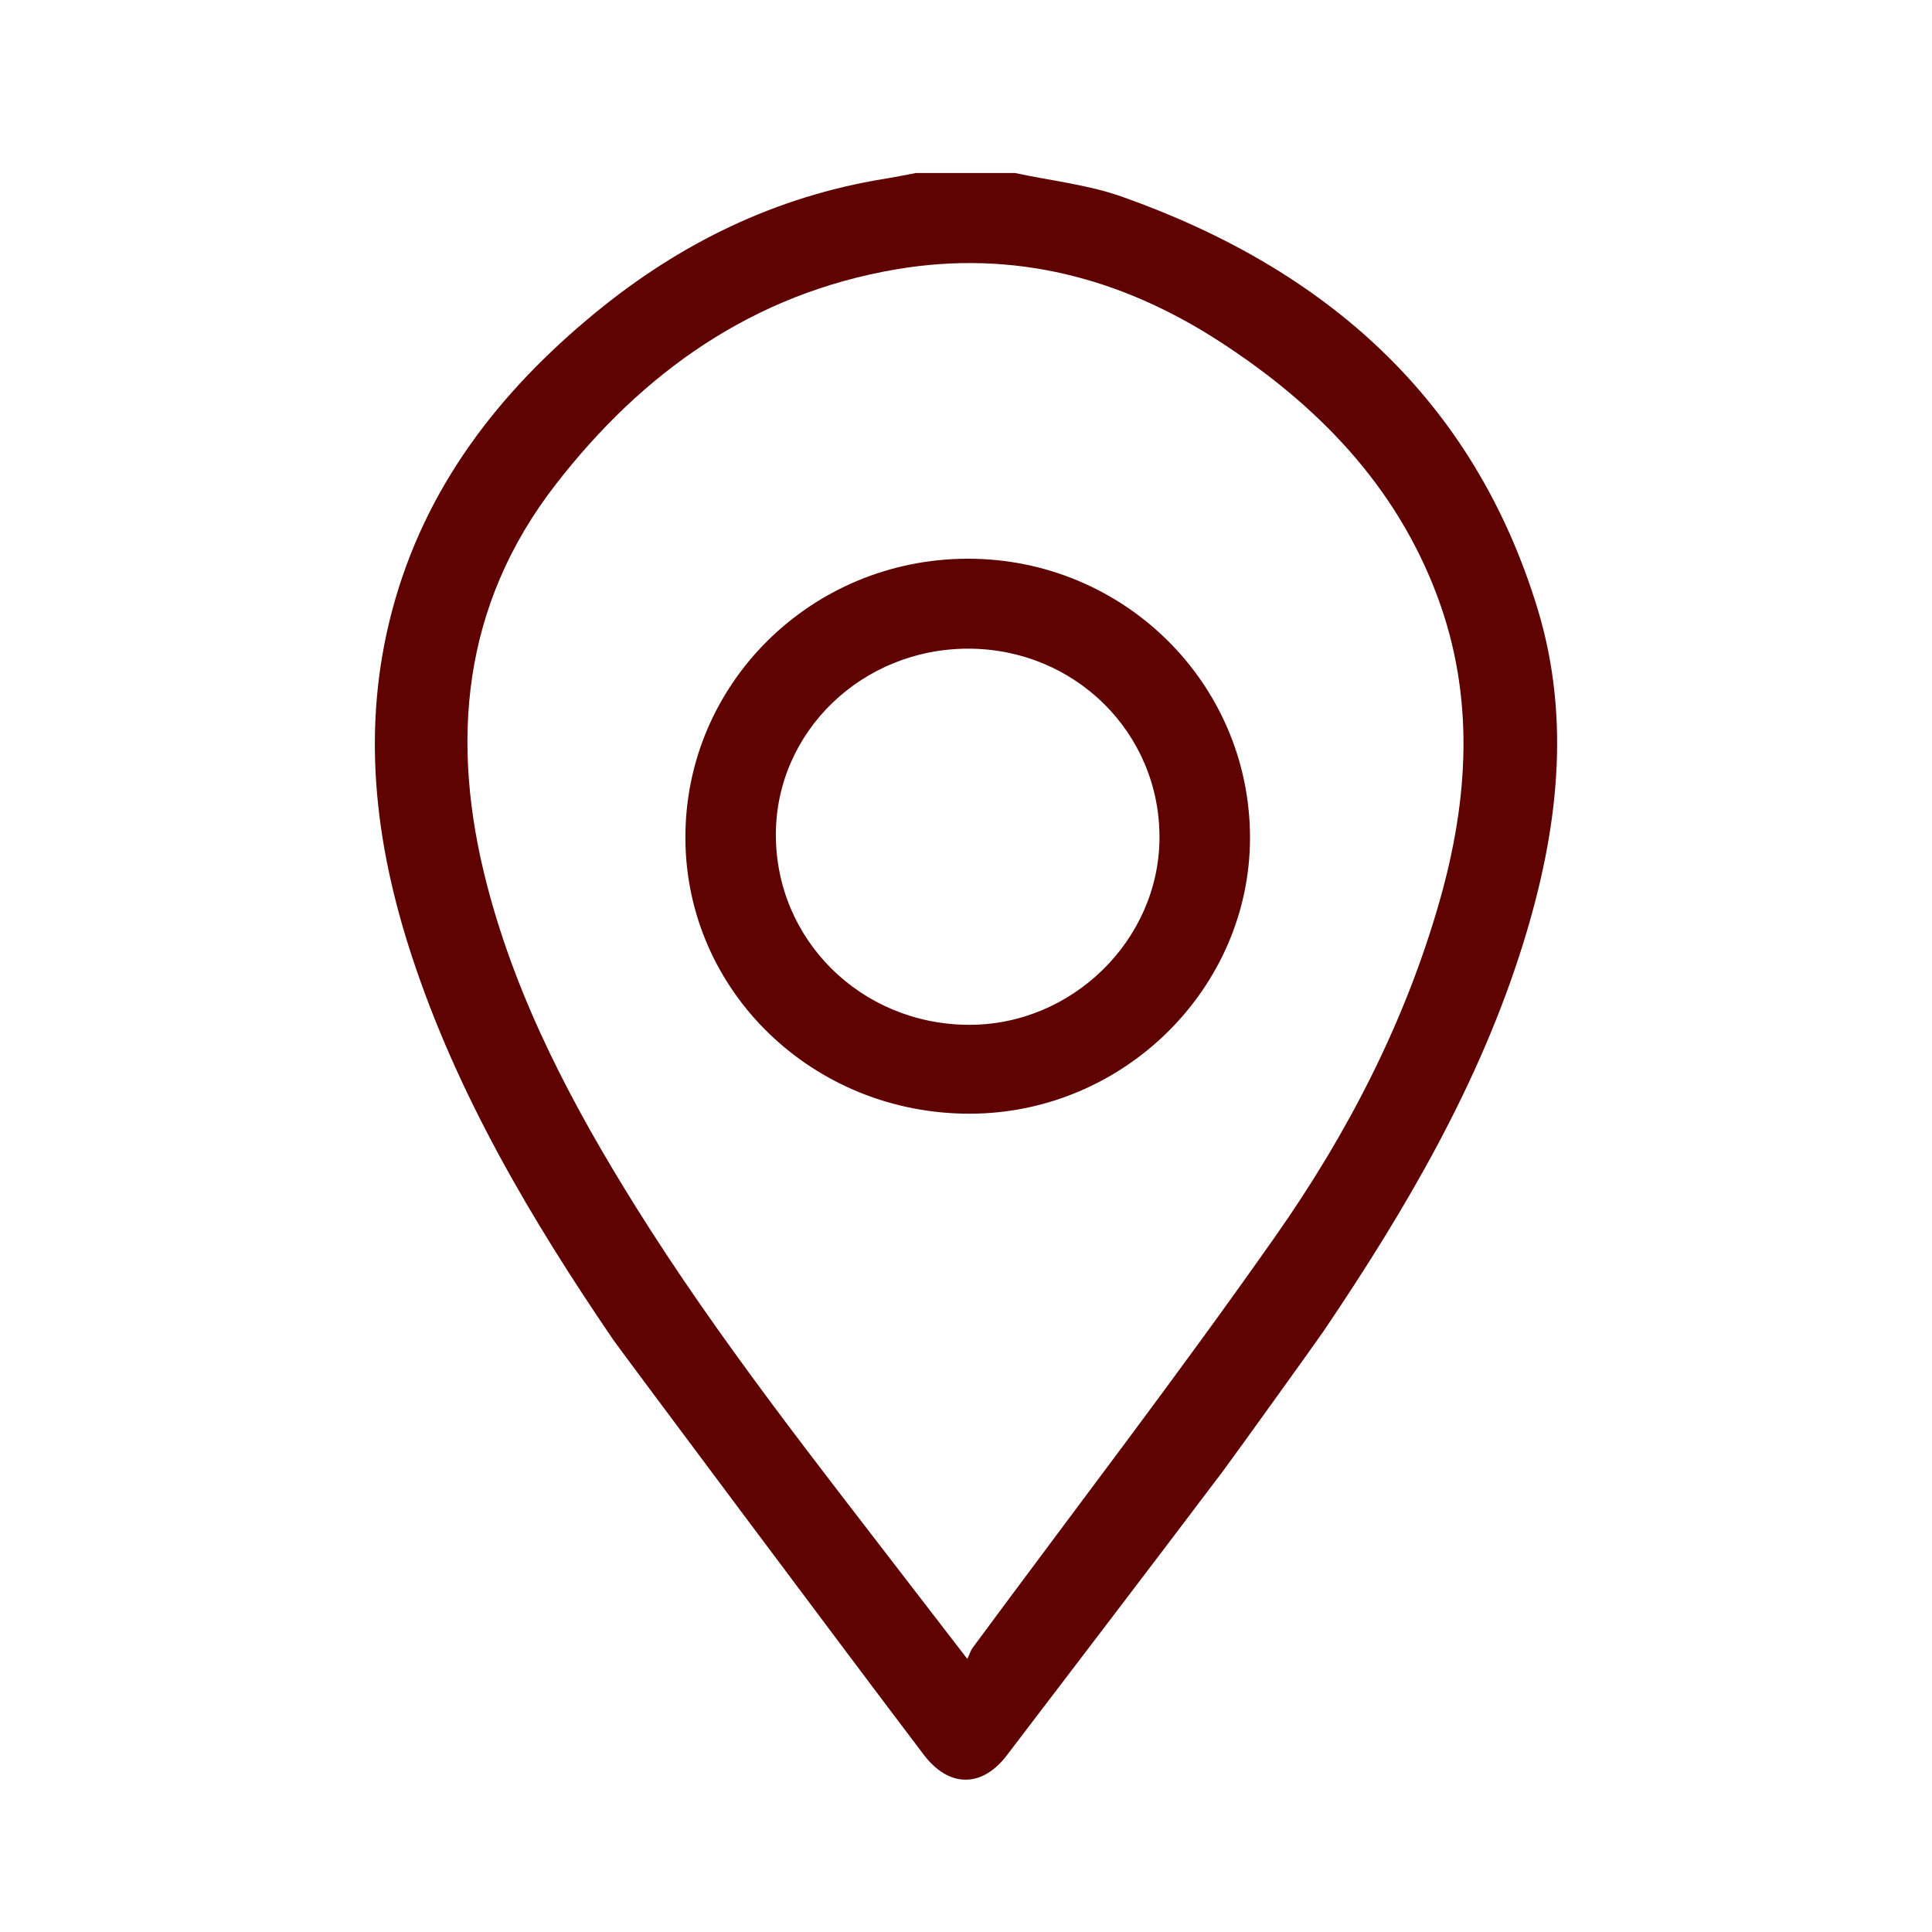
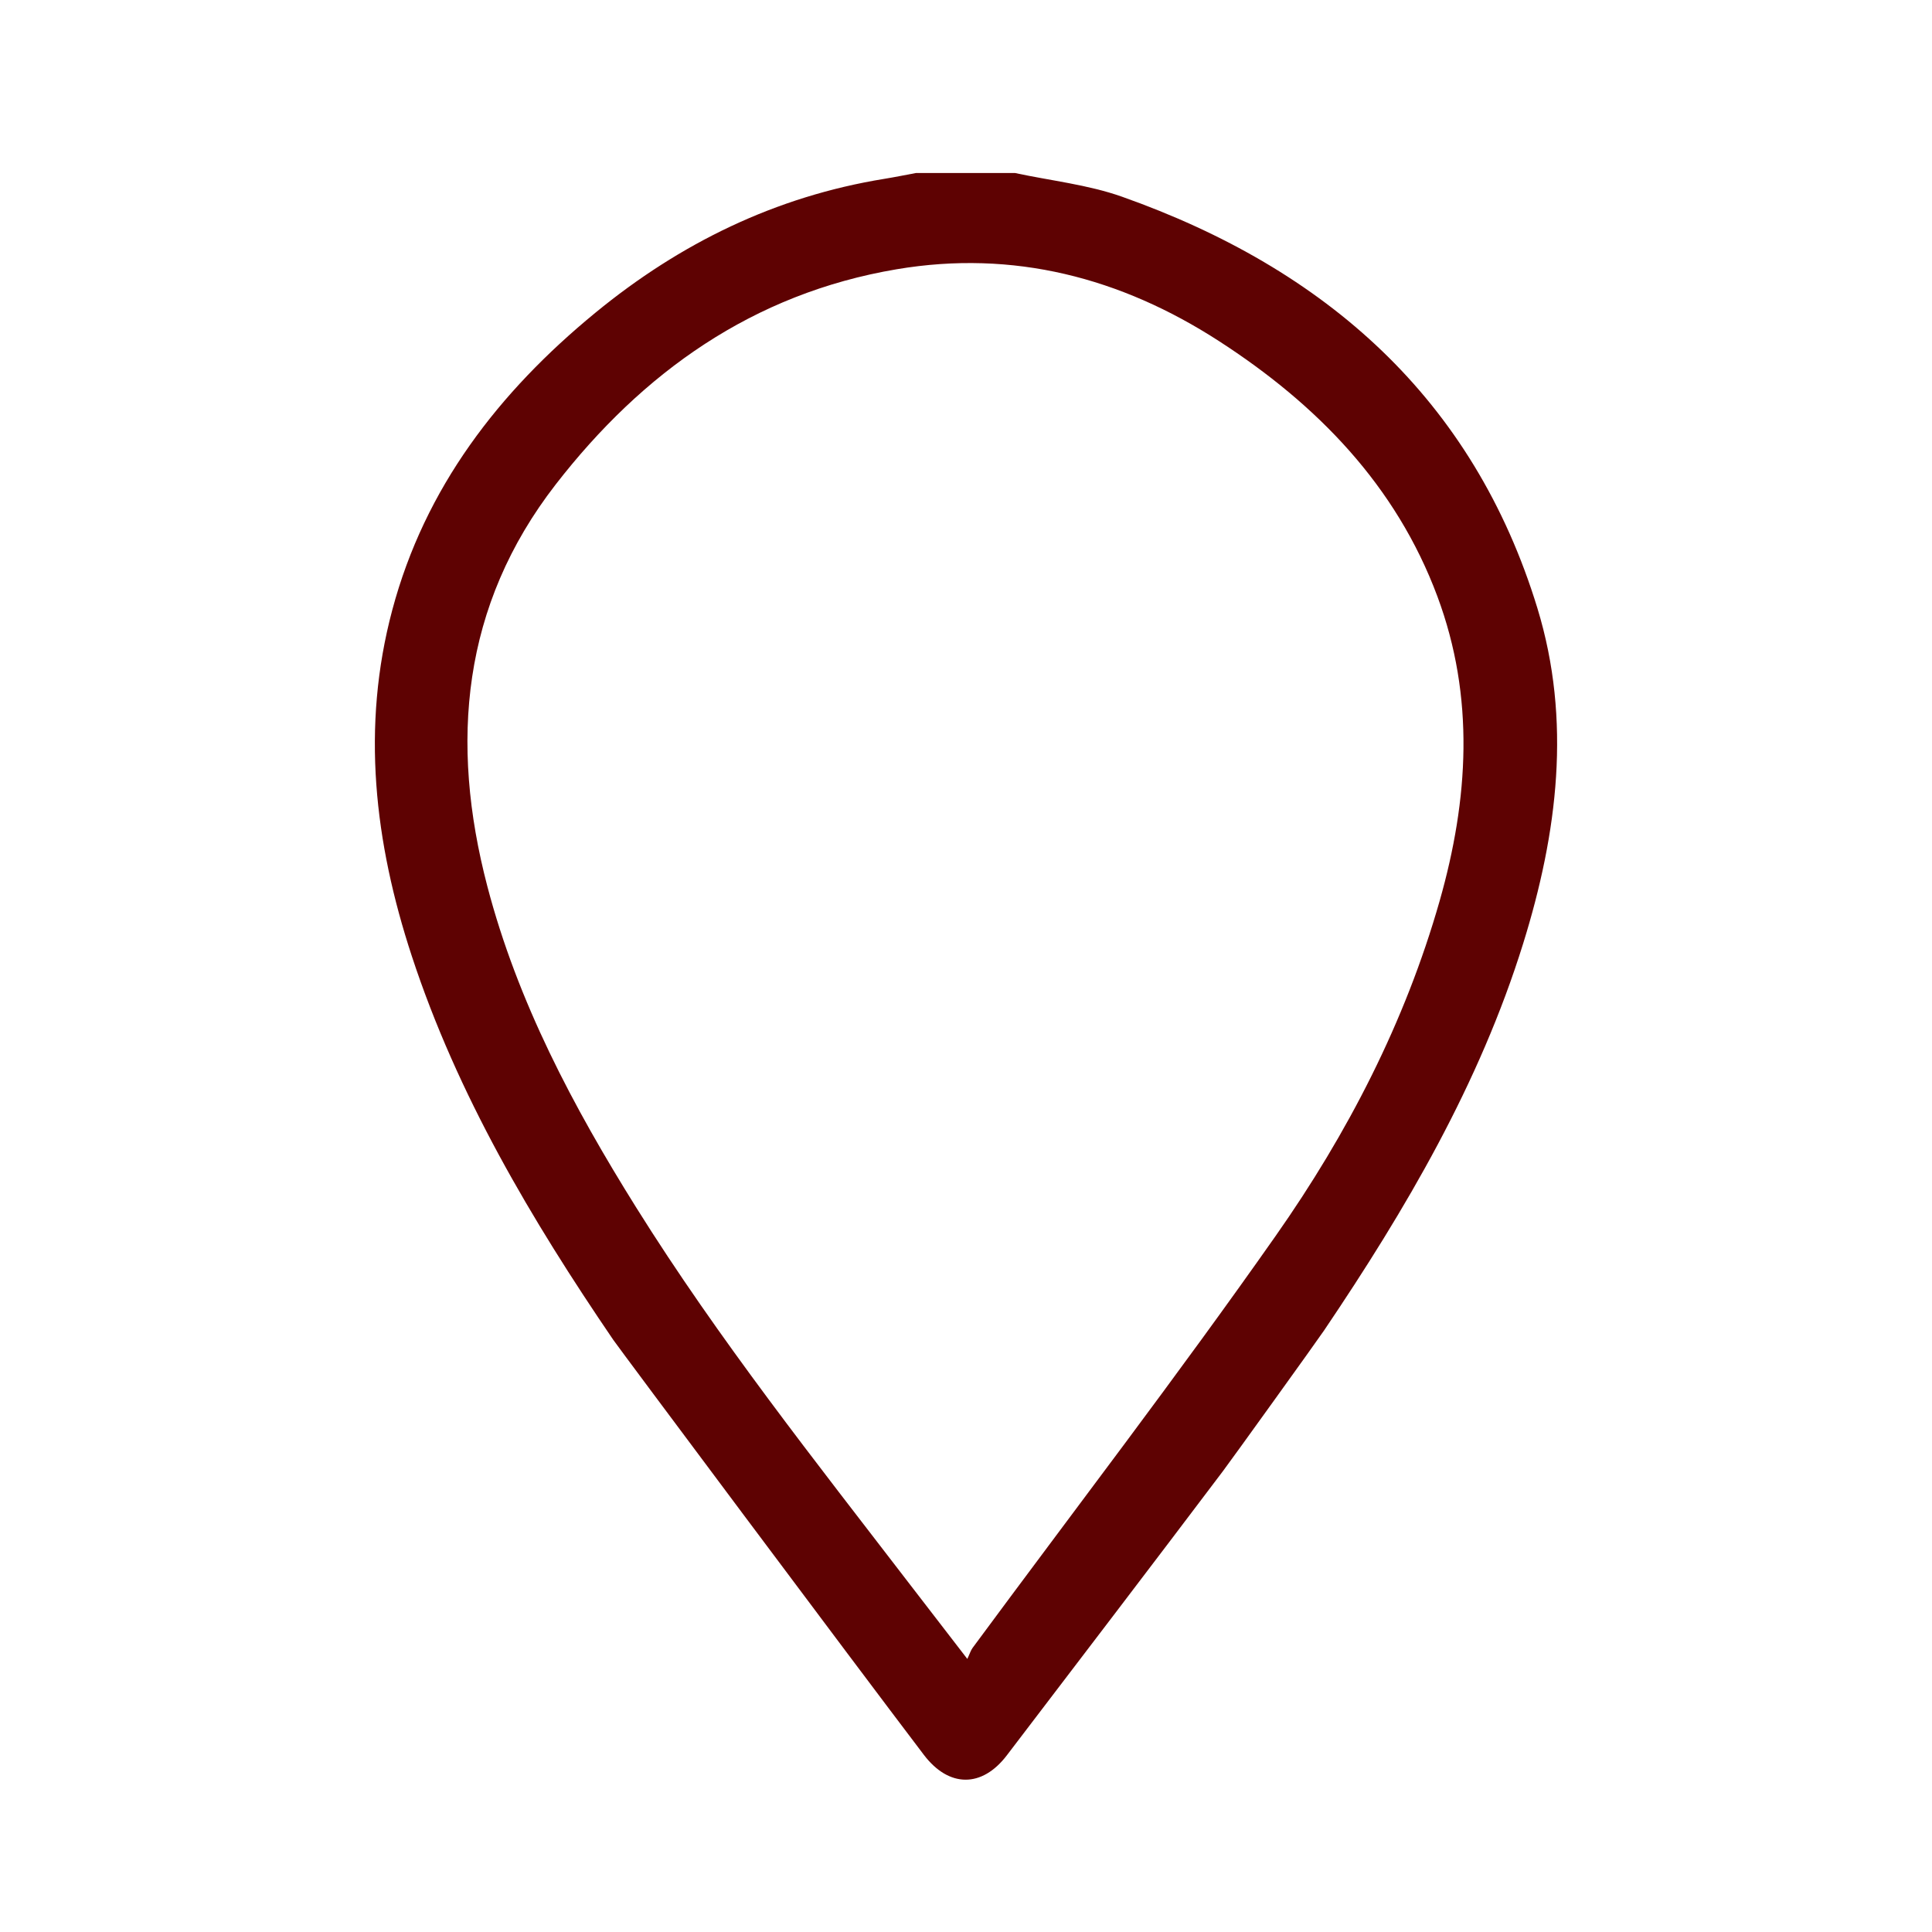
<svg xmlns="http://www.w3.org/2000/svg" width="67px" height="67px" viewBox="0 0 67 67" version="1.1">
  <title> </title>
  <g id="-" stroke="none" stroke-width="1" fill="none" fill-rule="evenodd">
    <g id="Group-6" transform="translate(13, 6)" fill="#5E0202">
      <path d="M3.899,24.73 C2.595,19.745 3.014,15.002 6.271,10.801 C9.282,6.918 13.106,4.181 18.094,3.338 C22.147,2.654 25.87,3.63 29.267,5.825 C32.673,8.025 35.41,10.83 36.846,14.679 C38.152,18.18 37.929,21.718 36.925,25.245 C35.727,29.449 33.735,33.305 31.238,36.861 C27.843,41.698 24.24,46.391 20.728,51.148 C20.664,51.235 20.633,51.345 20.546,51.53 C19.805,50.569 19.181,49.763 18.561,48.954 C15.278,44.677 11.924,40.451 9.063,35.875 C6.874,32.373 4.949,28.745 3.899,24.73 M19.038,54.856 C19.905,55.997 21.052,56.008 21.917,54.872 C24.418,51.59 26.924,48.312 29.41,45.018 C29.677,44.665 32.687,40.482 32.918,40.138 C35.757,35.933 38.31,31.582 39.824,26.714 C41.014,22.886 41.506,18.987 40.317,15.096 C38.097,7.836 32.982,3.325 25.911,0.822 C24.727,0.403 23.44,0.267 22.2,0 L18.766,0 C18.402,0.067 18.04,0.142 17.675,0.201 C13.89,0.814 10.58,2.439 7.649,4.844 C4.29,7.6 1.736,10.913 0.604,15.153 C-0.481,19.217 -0.013,23.211 1.279,27.15 C2.861,31.97 5.423,36.289 8.267,40.464 C8.458,40.744 16.541,51.571 19.038,54.856" id="Fill-1" />
-       <path d="M27.21,23.045 C27.218,19.41 24.275,16.5 20.584,16.495 C16.902,16.491 13.916,19.368 13.906,22.929 C13.896,26.583 16.844,29.509 20.565,29.54 C24.168,29.569 27.203,26.603 27.21,23.045 M30.349,23.02 C30.366,28.257 25.976,32.605 20.654,32.622 C15.202,32.64 10.793,28.385 10.769,23.082 C10.744,17.724 15.123,13.383 20.559,13.376 C25.955,13.369 30.331,17.68 30.349,23.02" id="Fill-4" />
    </g>
  </g>
</svg>